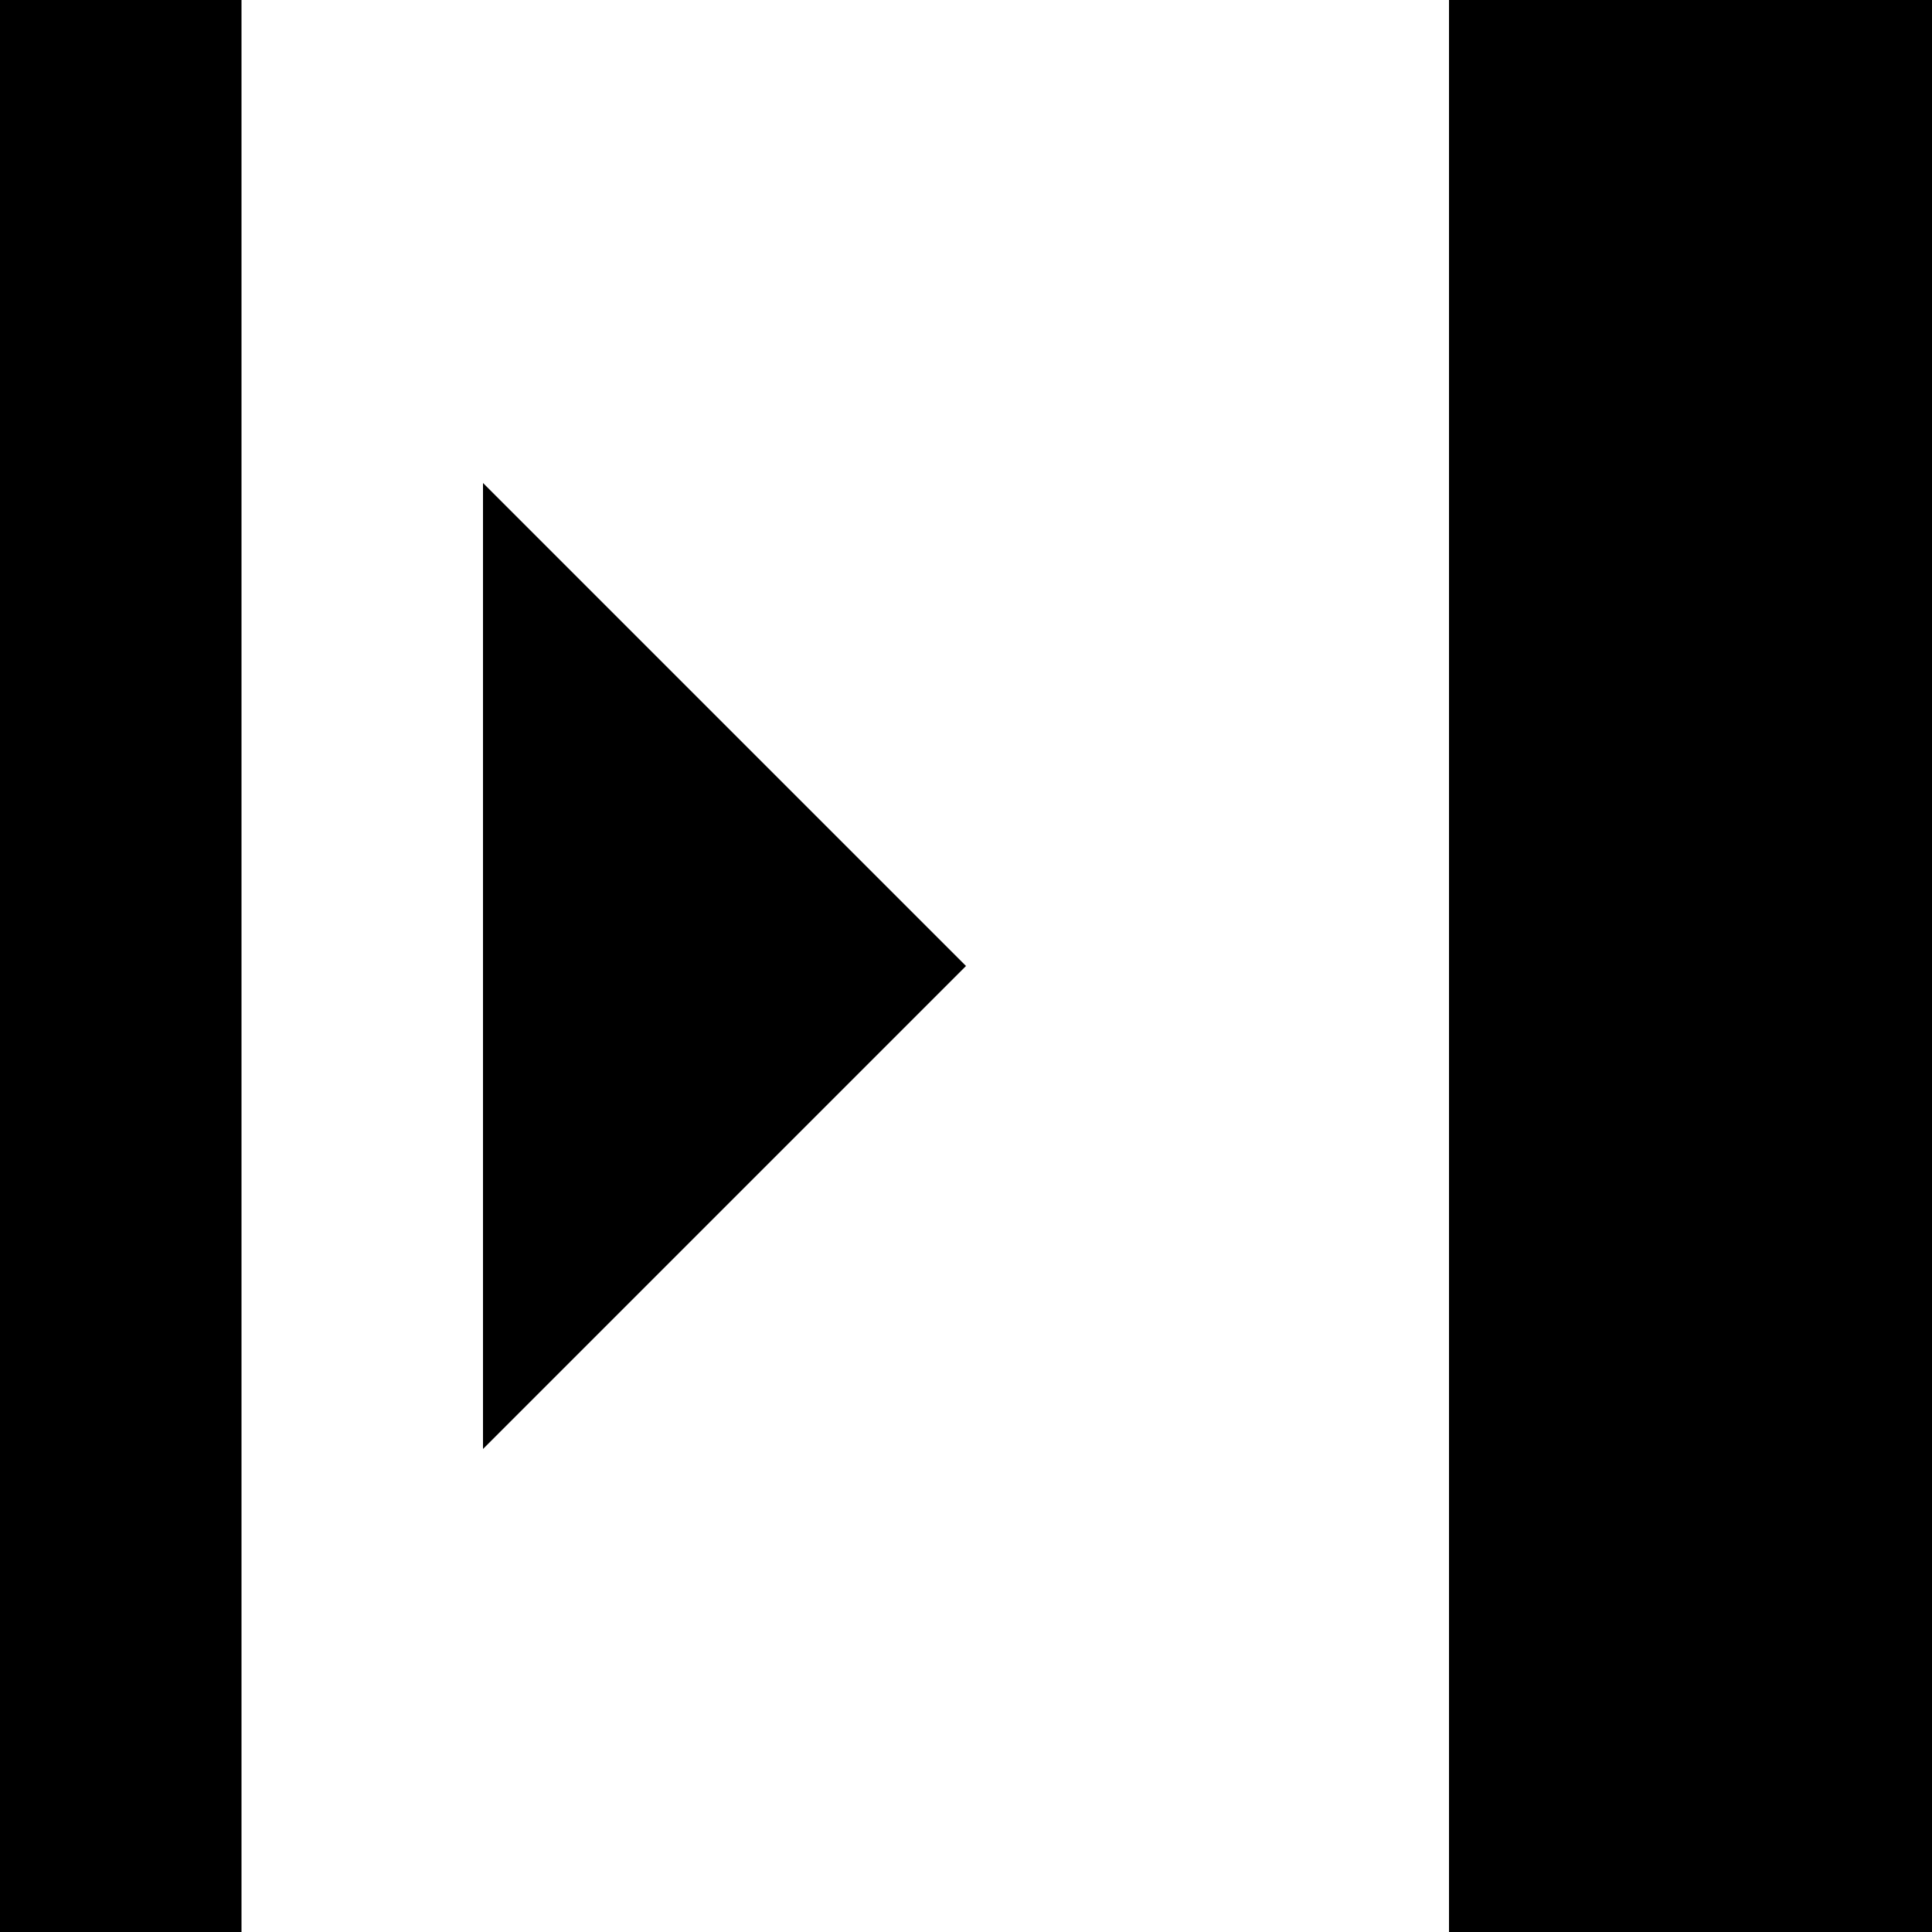
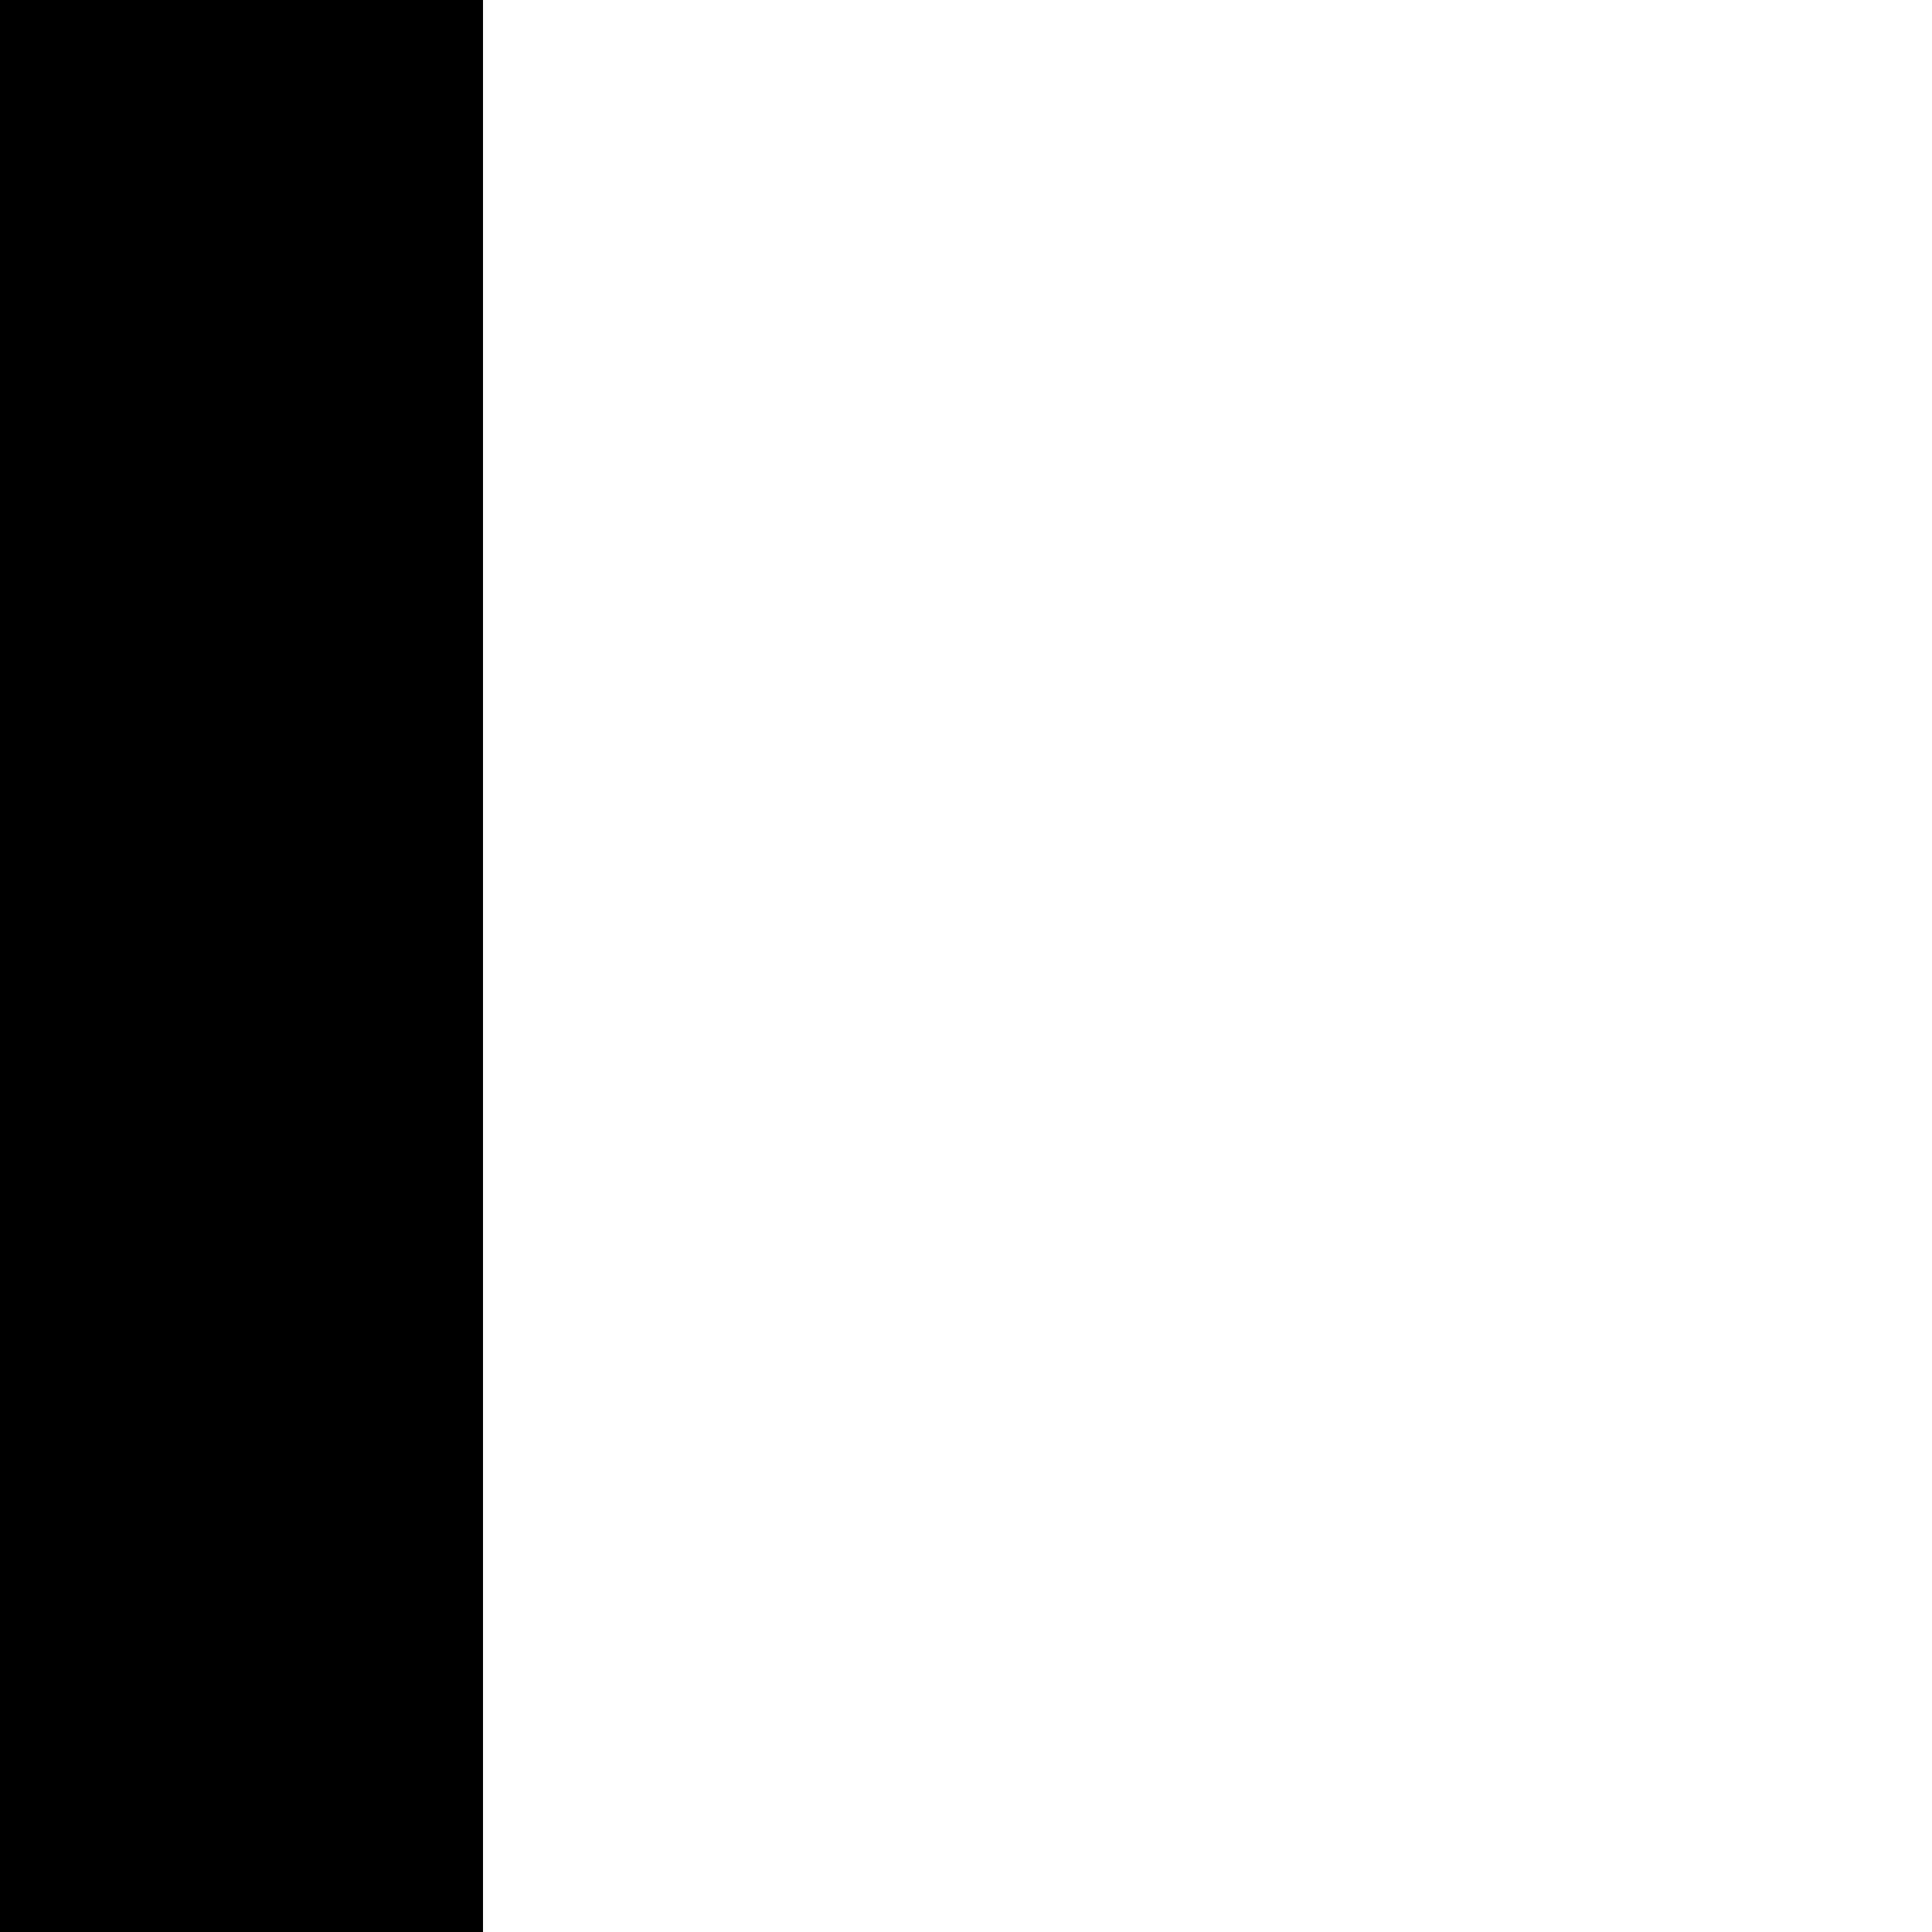
<svg xmlns="http://www.w3.org/2000/svg" fill="#000000" width="800px" height="800px" viewBox="0 0 8 8">
-   <path d="M0 0v8h1v-8h-1zm6 0v8h2v-8h-2zm-4 2v4l2-2-2-2z" />
+   <path d="M0 0v8h1v-8h-1zv8h2v-8h-2zm-4 2v4l2-2-2-2z" />
</svg>